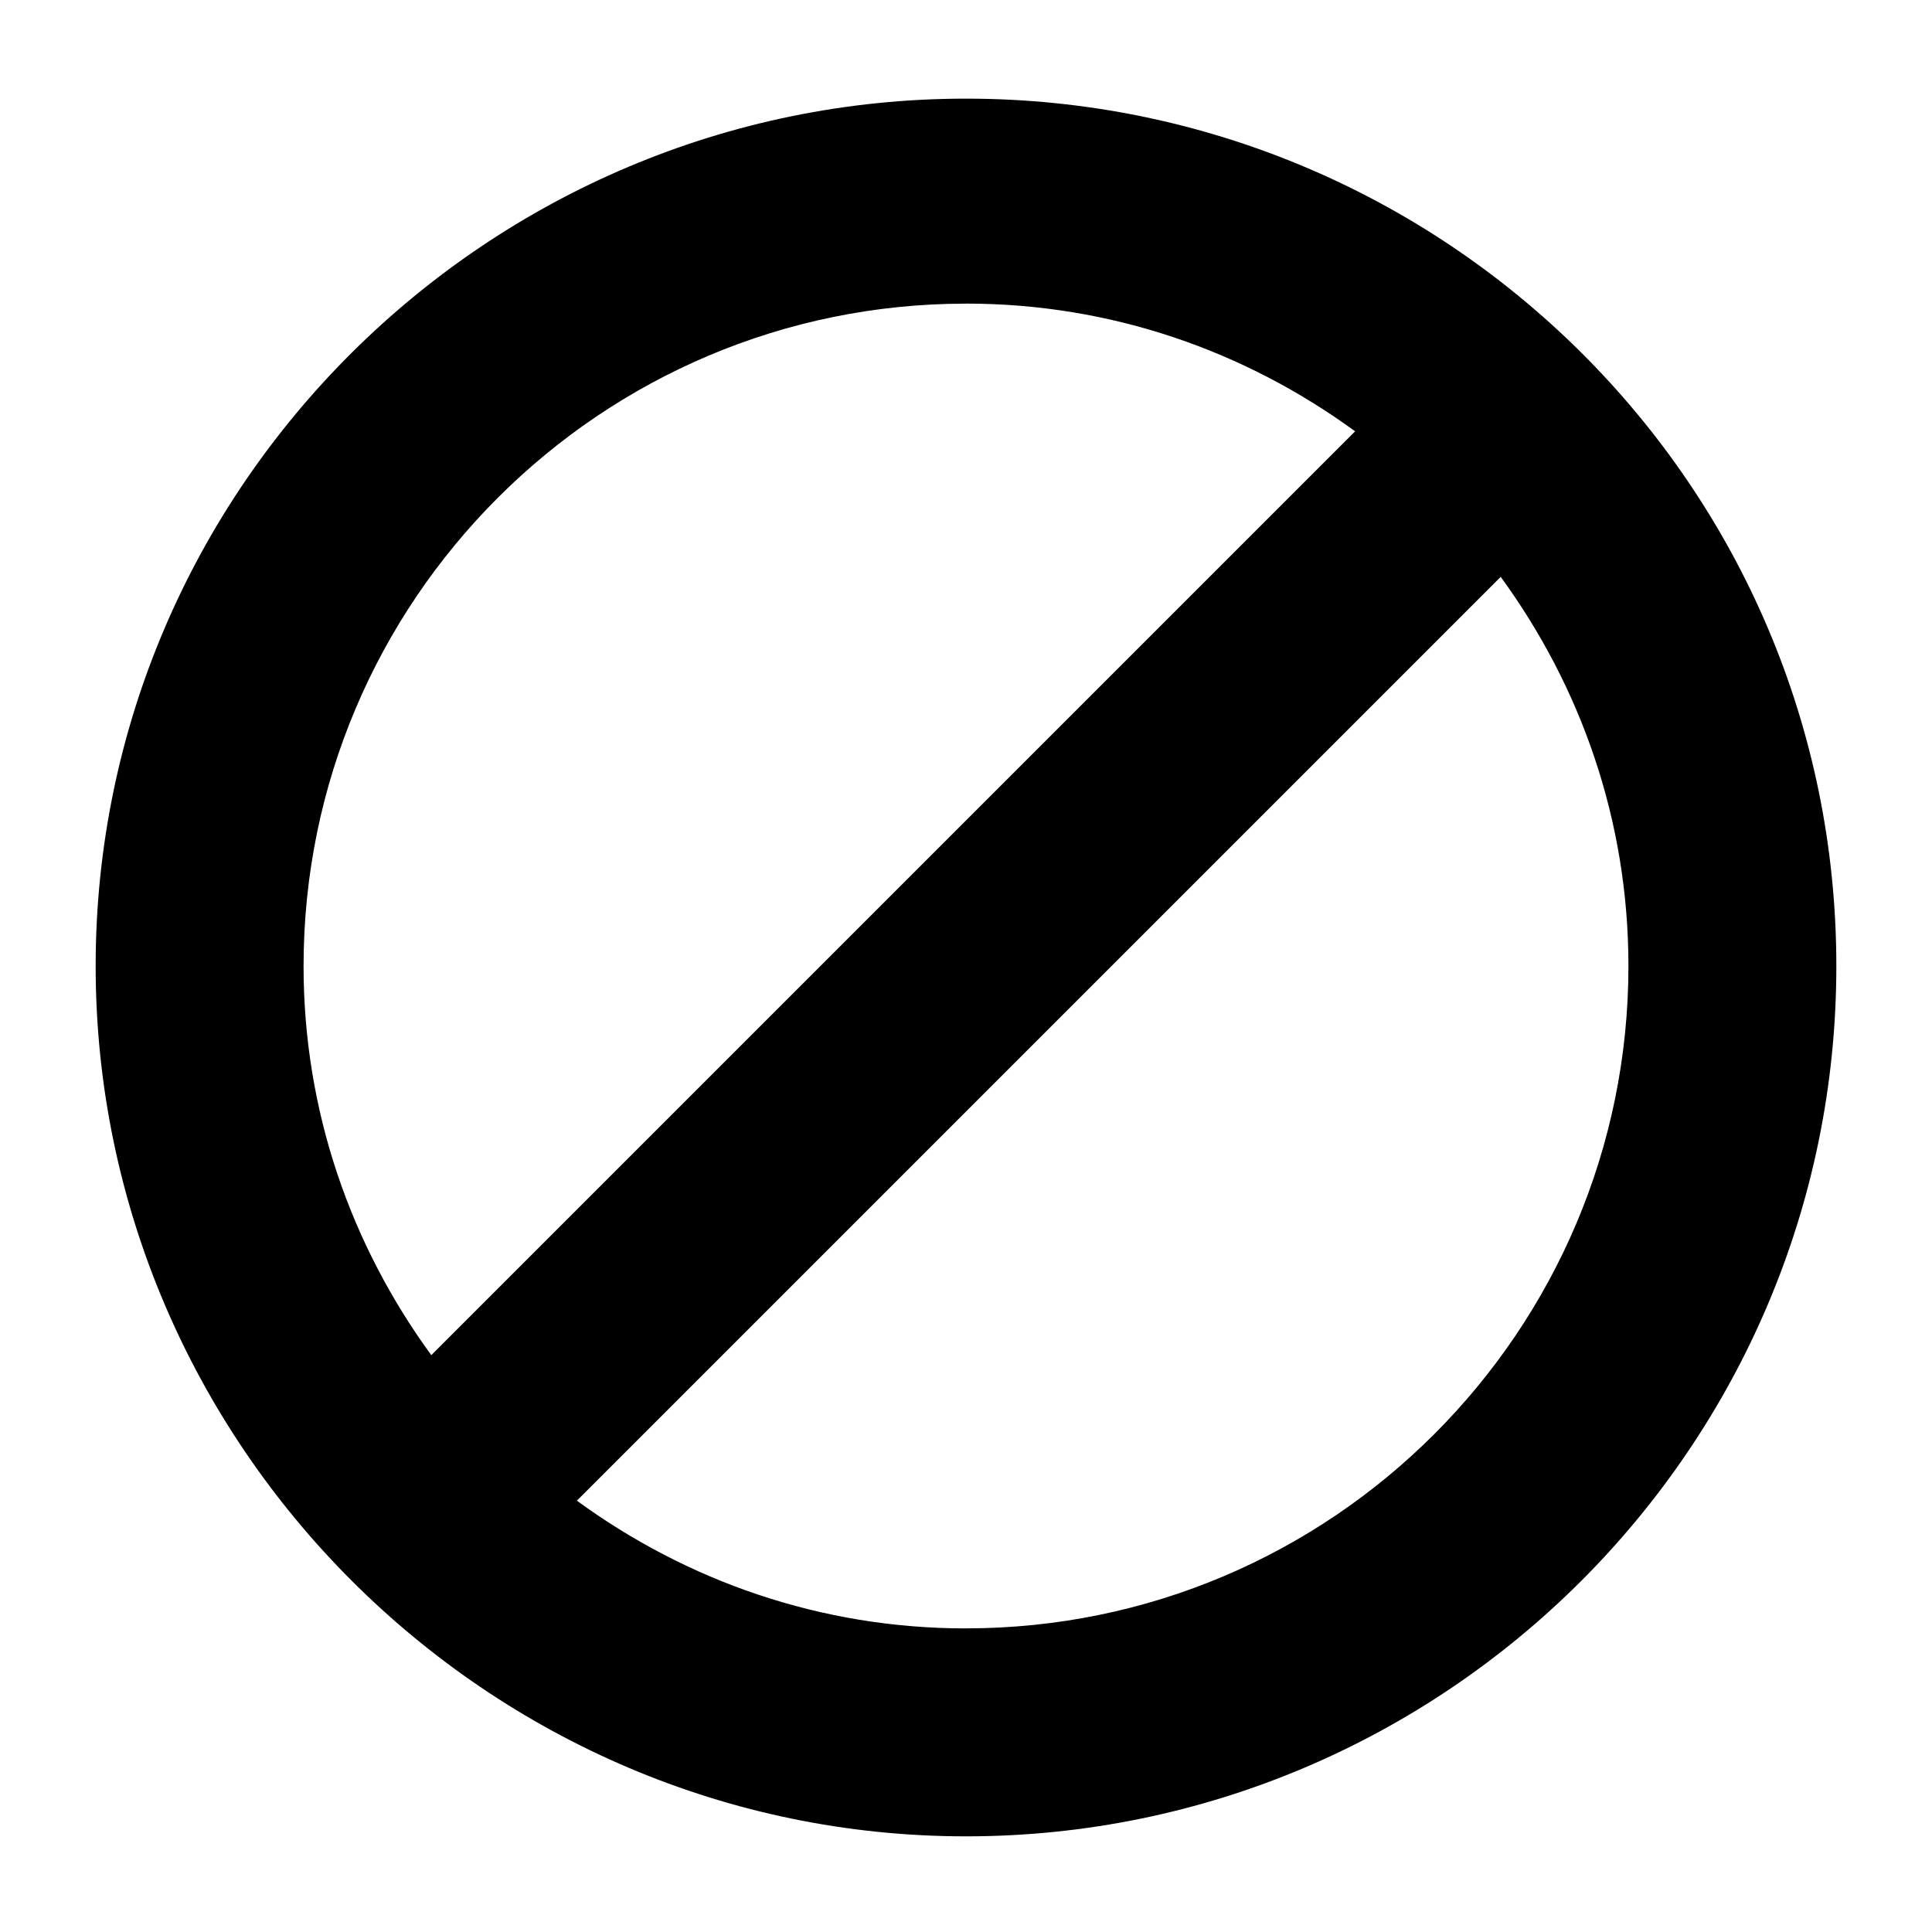
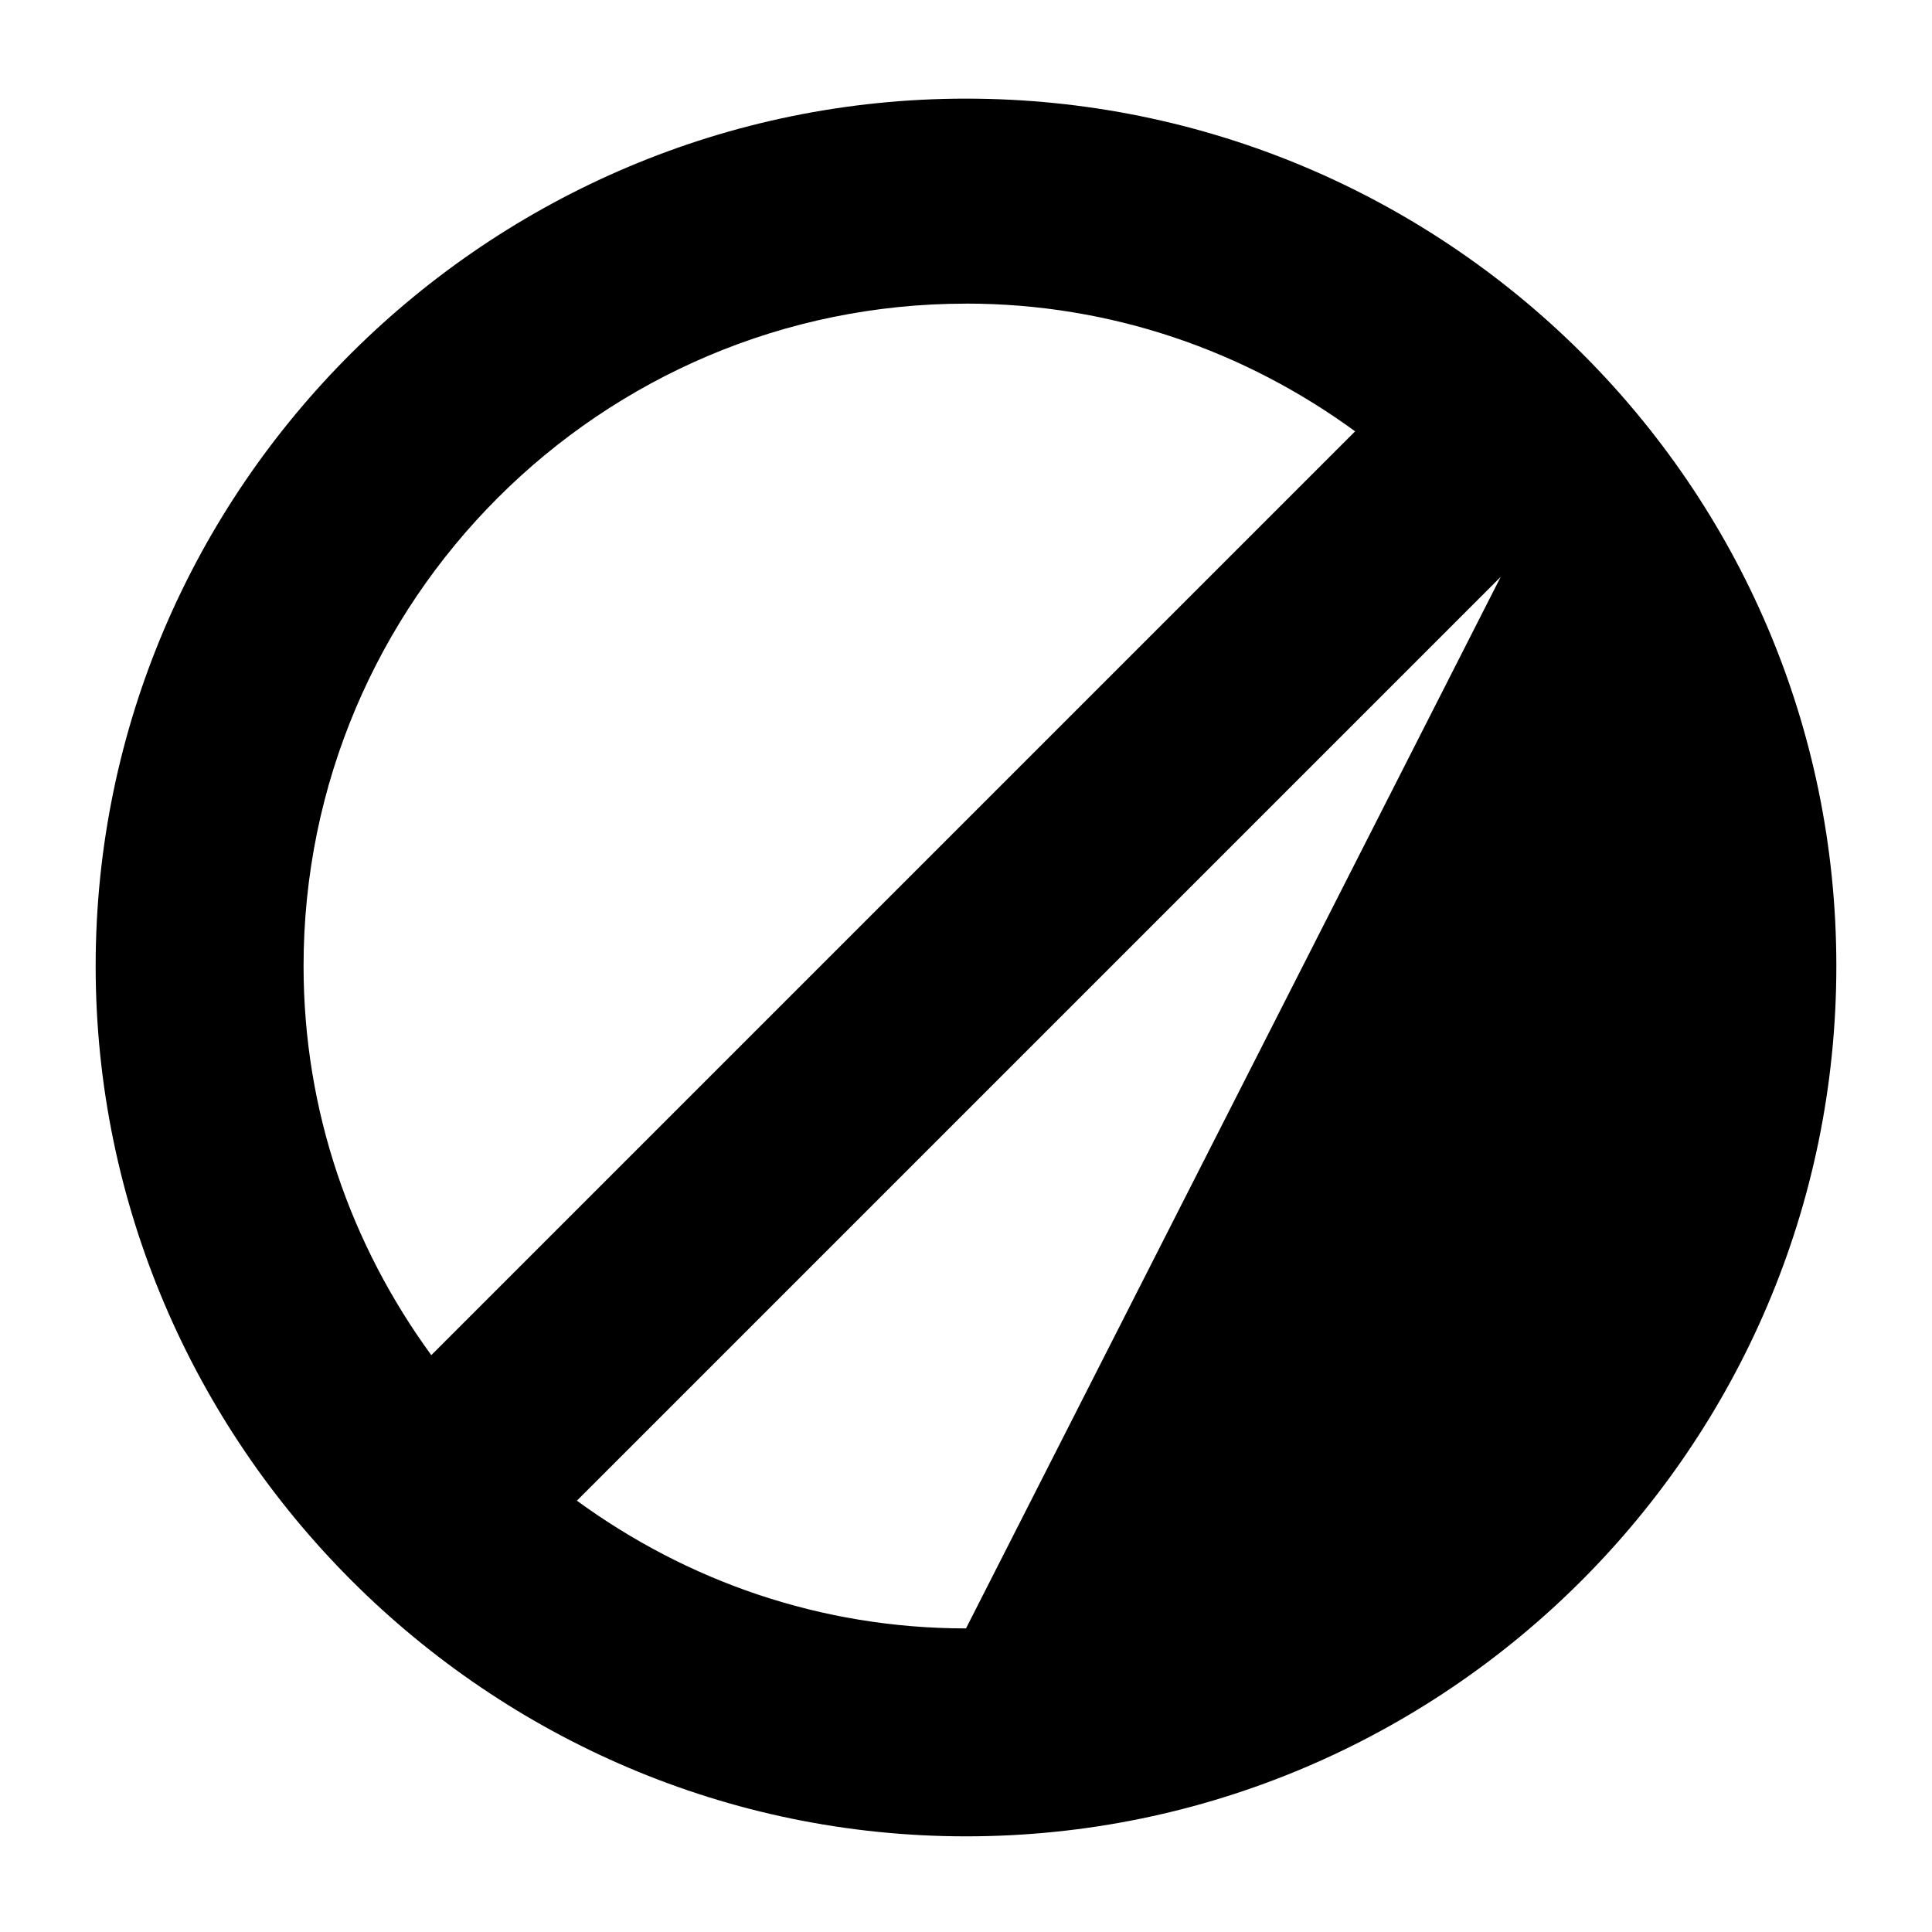
<svg xmlns="http://www.w3.org/2000/svg" fill="#000000" width="800px" height="800px" version="1.1" viewBox="144 144 512 512">
-   <path d="m400 170.14c-126.74 0-230.65 103.12-230.65 229.86 0 126.74 103.91 230.65 230.65 230.65 126.74 0 230.65-103.12 230.65-230.65 0-127.53-103.91-229.86-230.65-229.86zm0 54.316c38.574 0 73.996 12.594 103.12 33.852l-244.82 244.82c-21.254-29.125-33.852-64.551-33.852-103.12 0.004-96.824 78.723-175.54 175.55-175.54zm0 351.09c-38.574 0-73.996-12.594-103.12-33.852l244.82-244.82c21.254 29.125 33.852 64.551 33.852 103.12-0.004 96.824-78.723 175.54-175.55 175.54z" />
+   <path d="m400 170.14c-126.74 0-230.65 103.12-230.65 229.86 0 126.74 103.91 230.65 230.65 230.65 126.74 0 230.65-103.12 230.65-230.65 0-127.53-103.91-229.86-230.65-229.86zm0 54.316c38.574 0 73.996 12.594 103.12 33.852l-244.82 244.82c-21.254-29.125-33.852-64.551-33.852-103.12 0.004-96.824 78.723-175.54 175.55-175.54zm0 351.09c-38.574 0-73.996-12.594-103.12-33.852l244.82-244.82z" />
</svg>